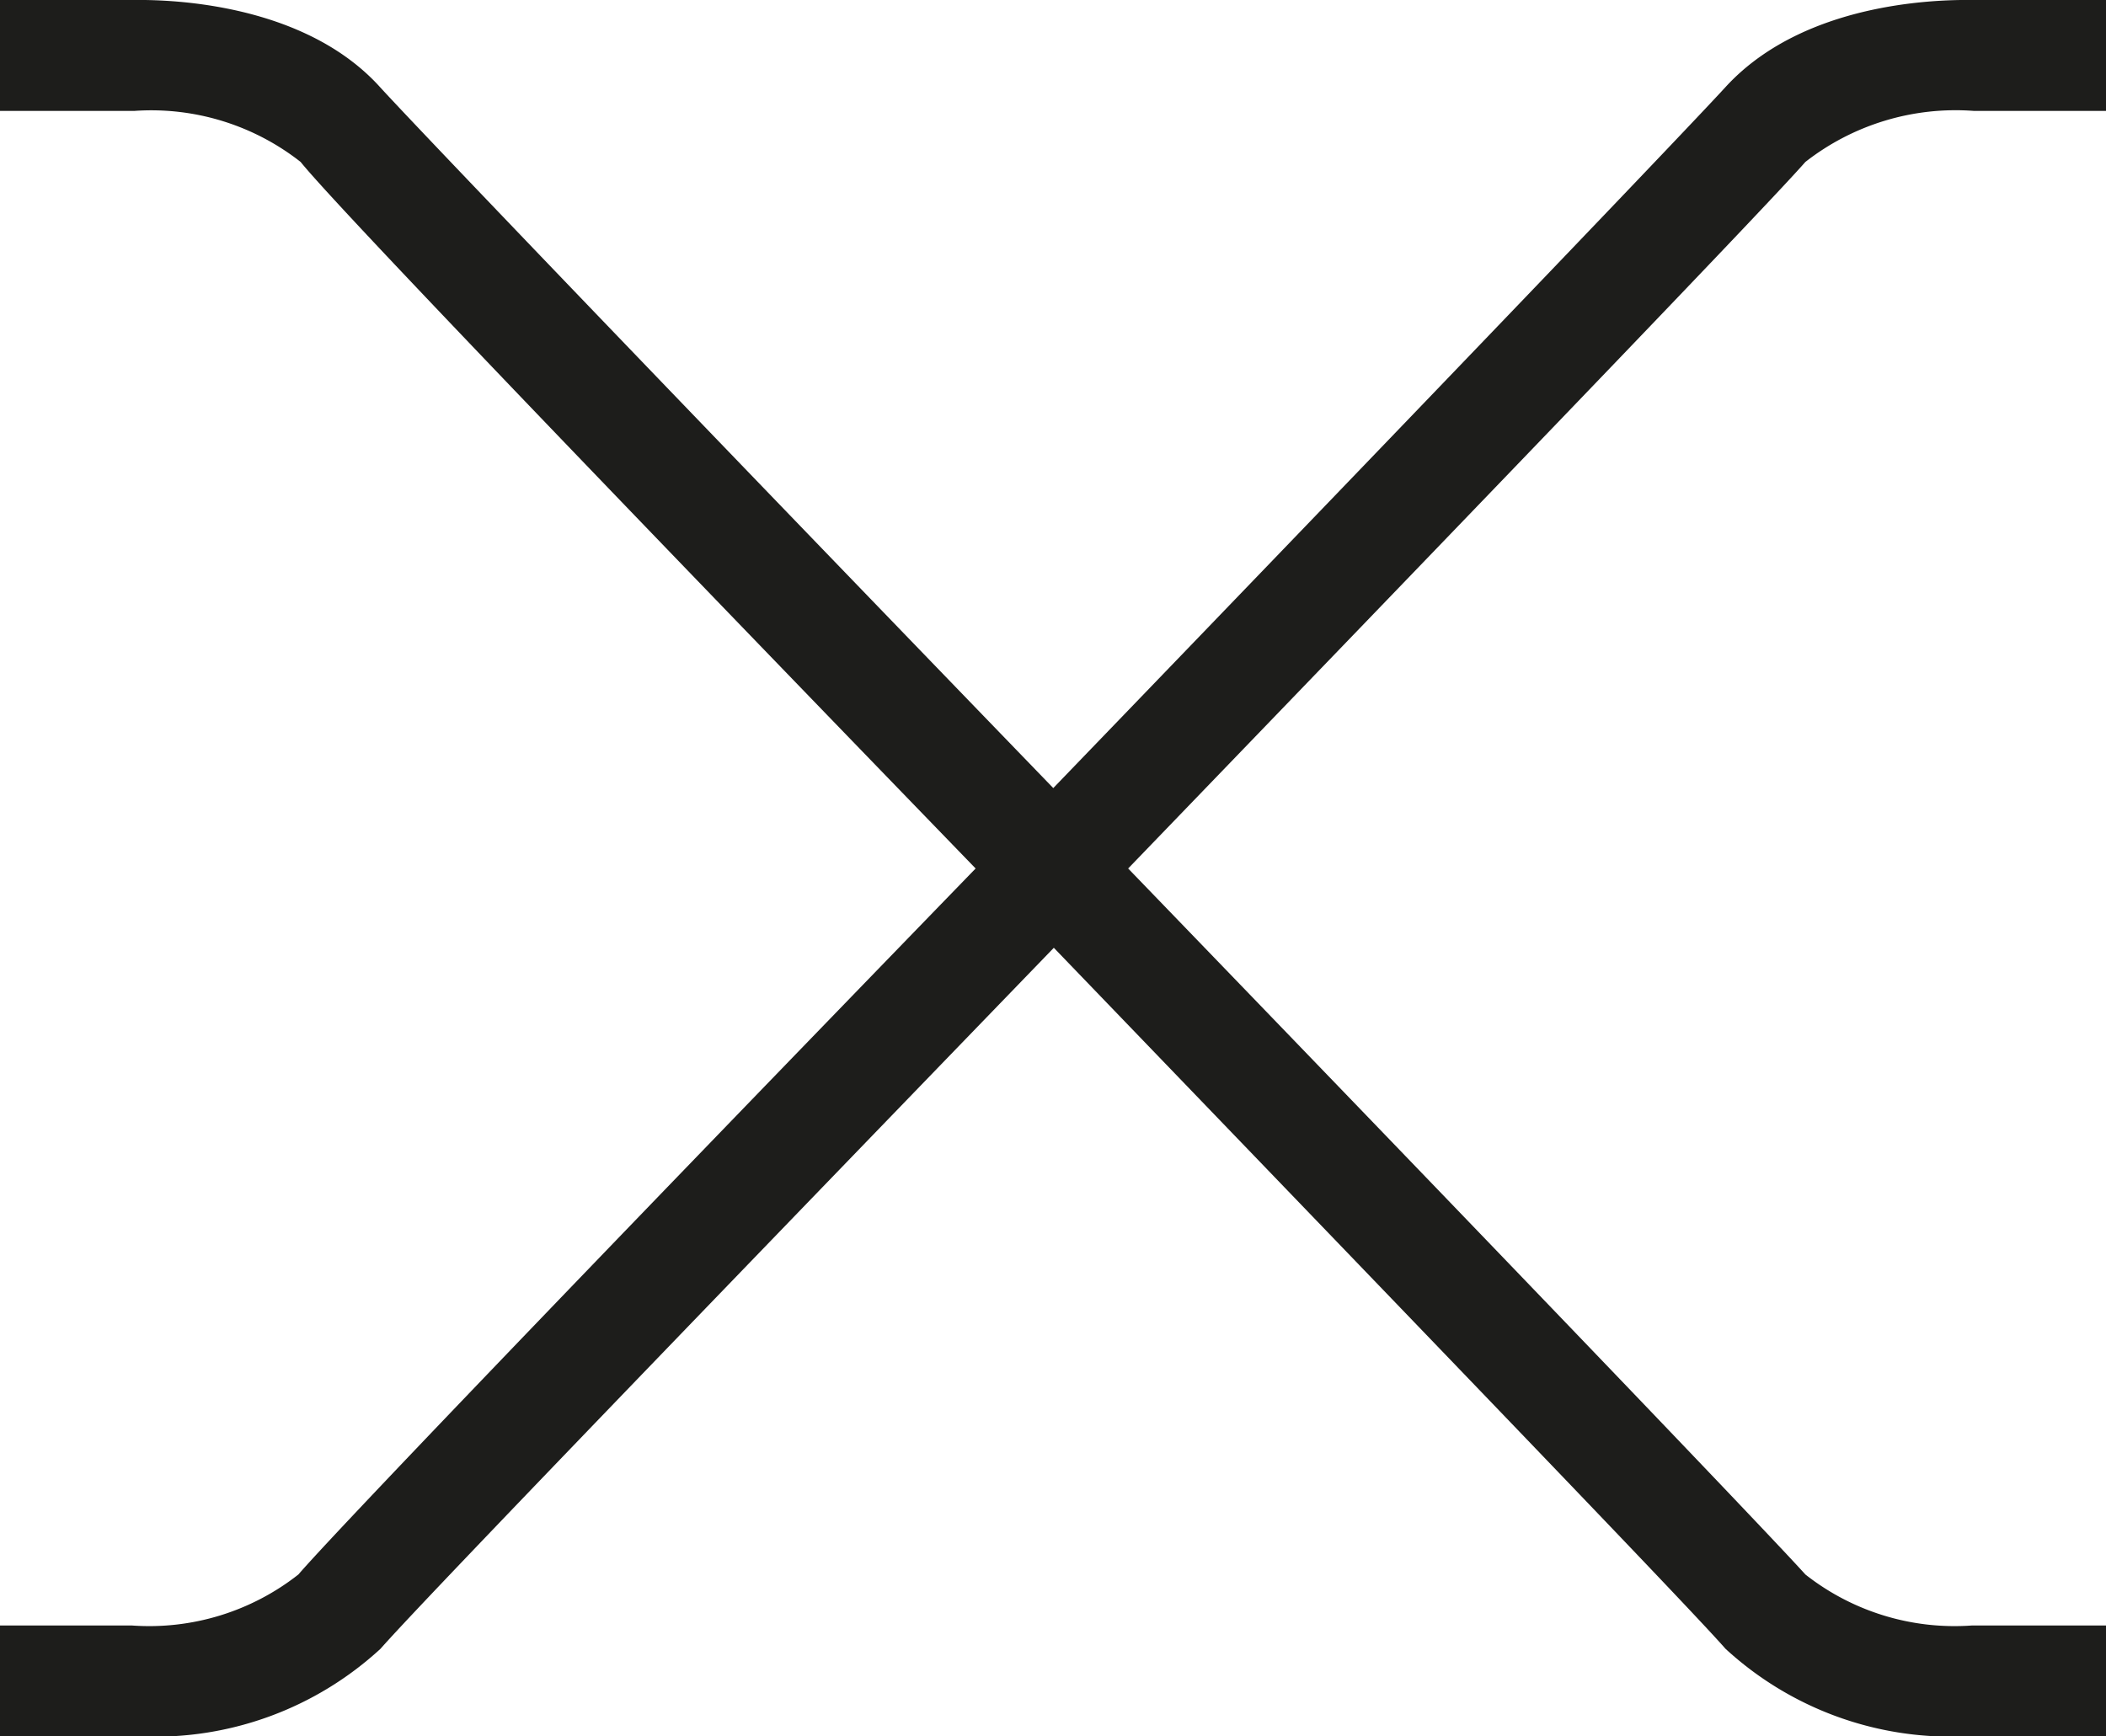
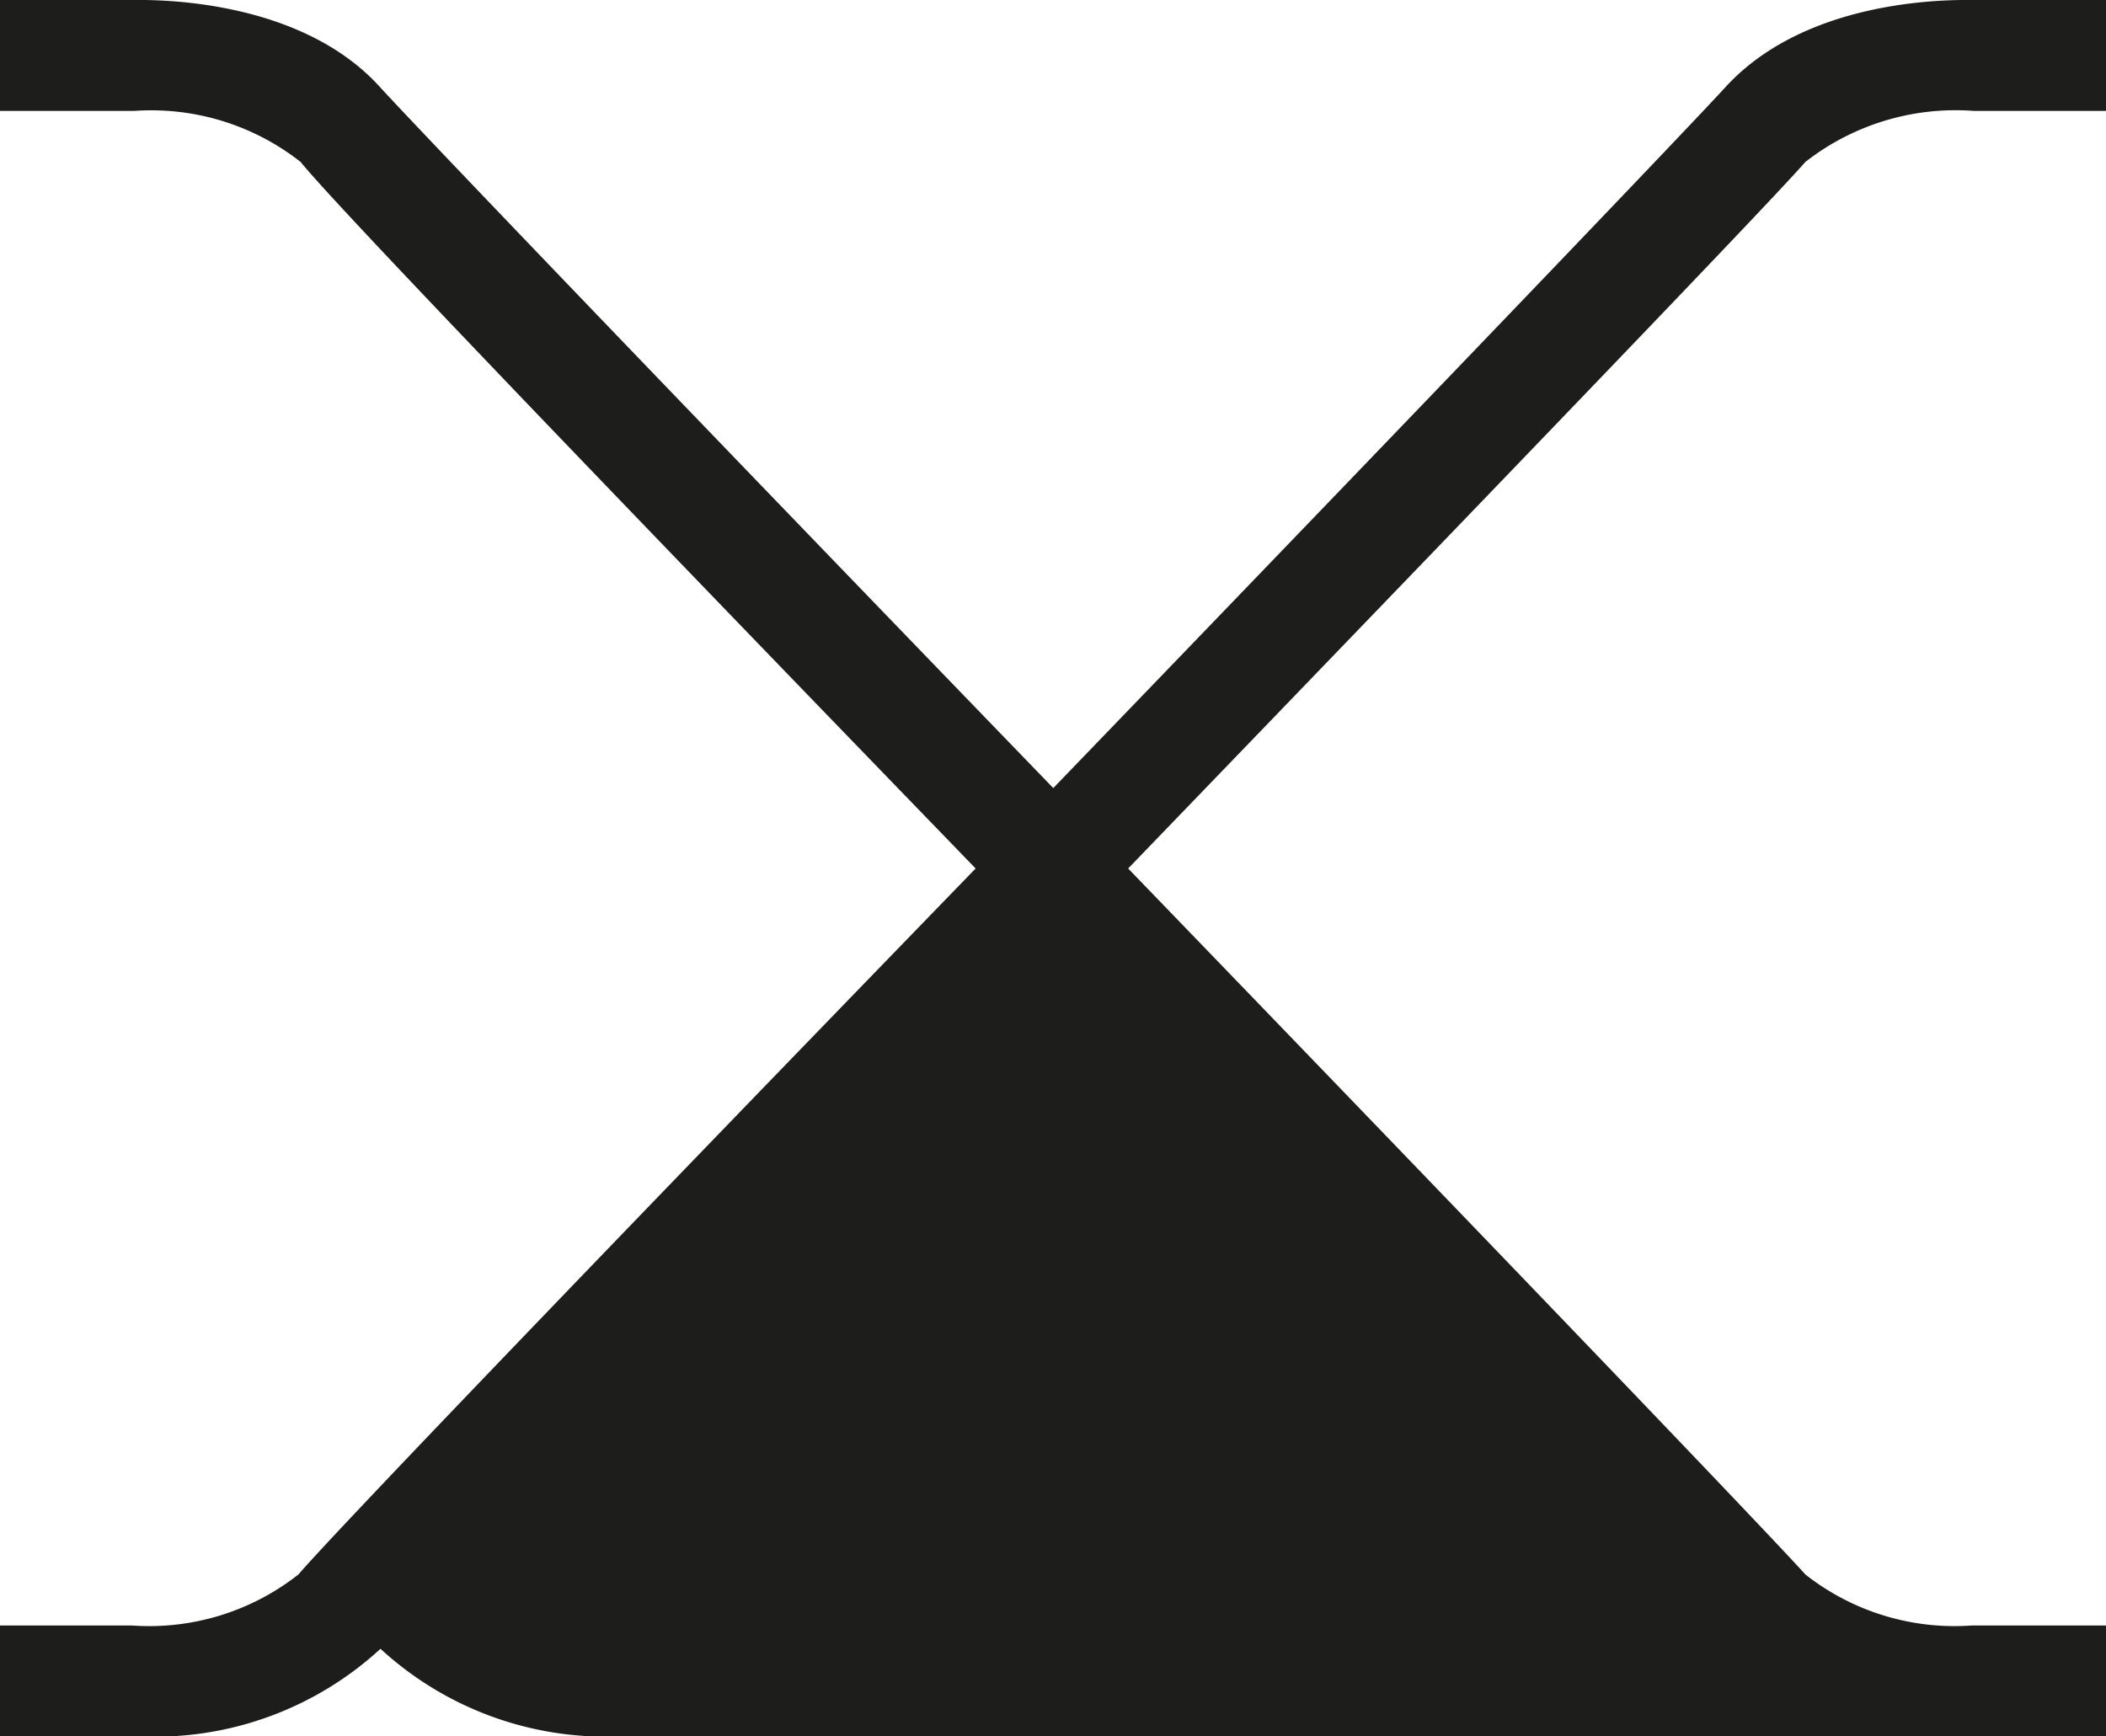
<svg xmlns="http://www.w3.org/2000/svg" viewBox="0 0 37.97 31.31">
  <defs>
    <style>.a{fill:#1d1d1b;}</style>
  </defs>
-   <path class="a" d="M35.59,2H38V0H35.63c-.3,0-3-.09-4.52,1.57-.64.7-4.61,4.85-12.12,12.64C11.47,6.43,7.5,2.28,6.86,1.58,5.37-.08,2.64,0,2.38,0H0V2H2.42a4.36,4.36,0,0,1,3,.92C6,3.64,10,7.82,17.59,15.66,10,23.49,6,27.67,5.38,28.39a4.35,4.35,0,0,1-3,.92H0v2H2.56a6,6,0,0,0,4.3-1.58C7.5,29,11.47,24.88,19,17.09,26.5,24.88,30.47,29,31.11,29.73a6,6,0,0,0,4.28,1.58H38v-2H35.55a4.35,4.35,0,0,1-3-.92c-.65-.72-4.65-4.9-12.21-12.73,7.56-7.84,11.56-12,12.21-12.74A4.4,4.4,0,0,1,35.59,2Z" />
+   <path class="a" d="M35.59,2H38V0H35.63c-.3,0-3-.09-4.52,1.57-.64.7-4.61,4.85-12.12,12.64C11.47,6.43,7.5,2.28,6.86,1.58,5.37-.08,2.64,0,2.38,0H0V2H2.42a4.36,4.36,0,0,1,3,.92C6,3.64,10,7.82,17.59,15.66,10,23.49,6,27.67,5.38,28.39a4.35,4.35,0,0,1-3,.92H0v2H2.56a6,6,0,0,0,4.3-1.58a6,6,0,0,0,4.28,1.58H38v-2H35.55a4.35,4.35,0,0,1-3-.92c-.65-.72-4.65-4.9-12.21-12.73,7.56-7.84,11.56-12,12.21-12.74A4.4,4.4,0,0,1,35.59,2Z" />
</svg>